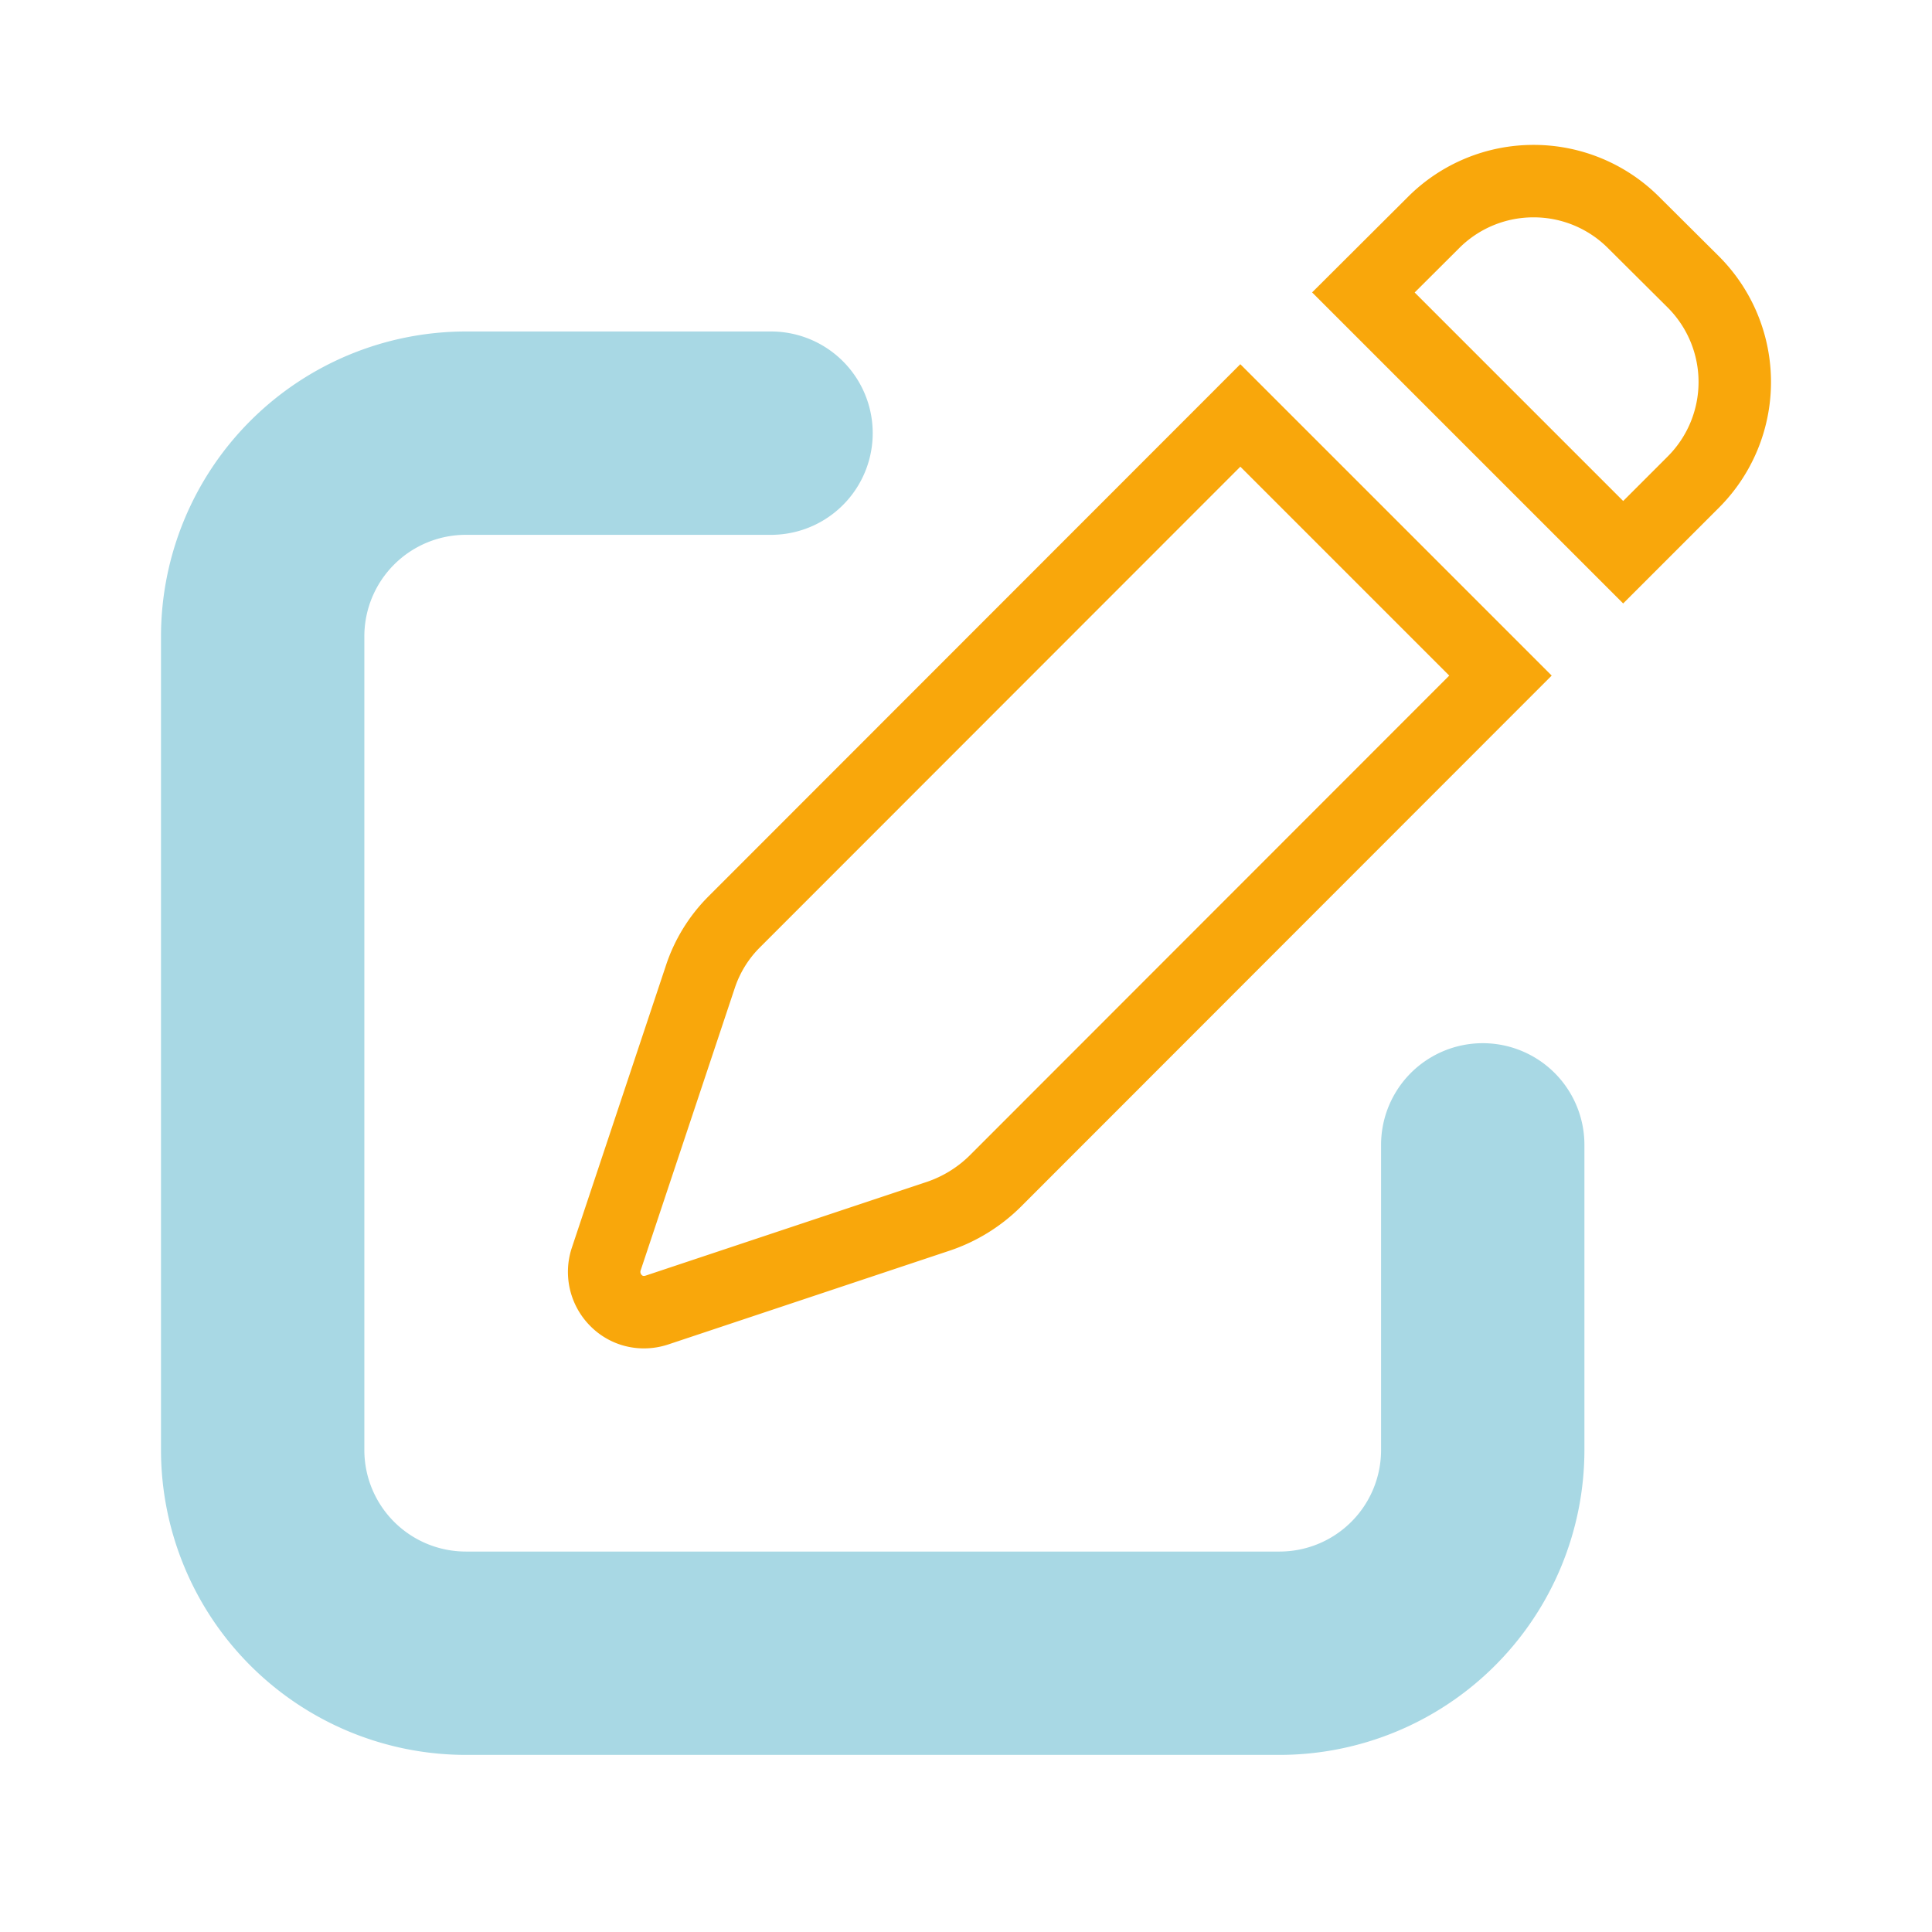
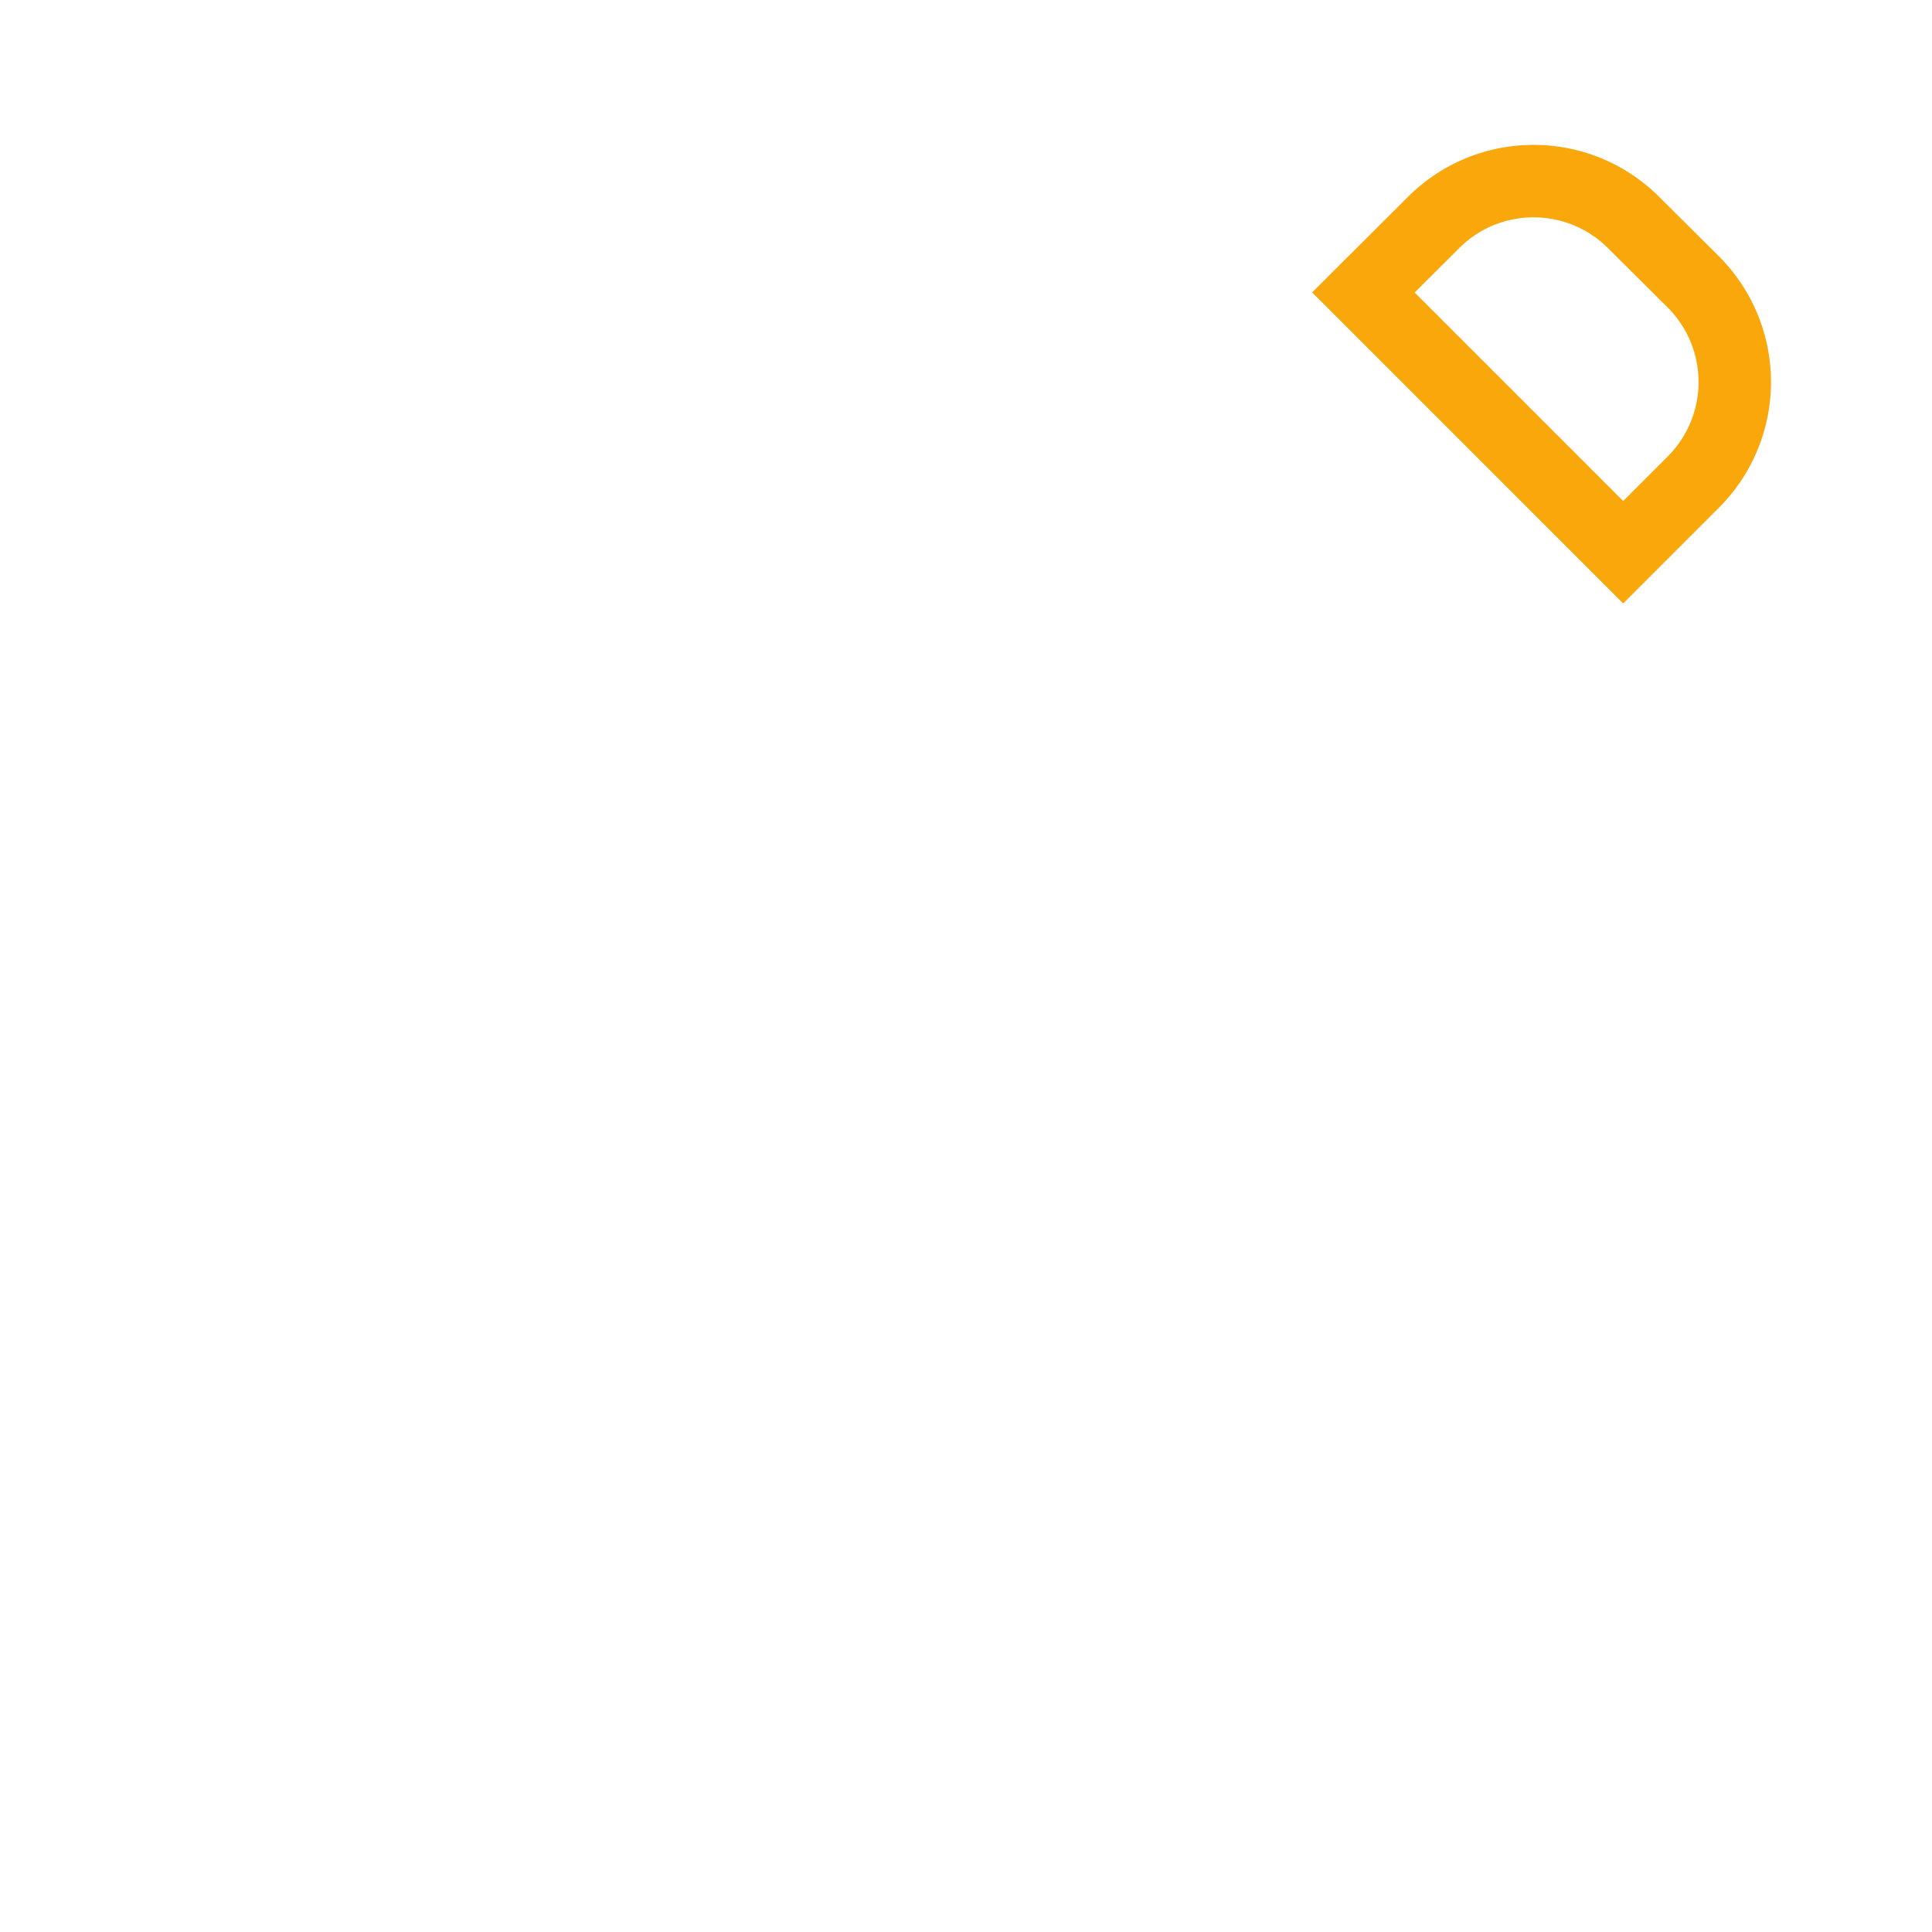
<svg xmlns="http://www.w3.org/2000/svg" id="圖層_1" data-name="圖層 1" viewBox="0 0 480 480">
  <defs>
    <style>.cls-1{fill:#f9a70b;}.cls-2{fill:#a8d8e4;}</style>
  </defs>
  <path class="cls-1" d="M381.013,54a26.074,26.074,0,0,1,18.566,7.728l14.727,14.649a26.166,26.166,0,0,1,0,37.063L403.274,124.472,351.471,72.668l11.011-10.975A26.045,26.045,0,0,1,381.013,54m0-18a44.069,44.069,0,0,0-31.26,12.966l-23.76,23.681,77.281,77.281,23.76-23.76a44.166,44.166,0,0,0,0-62.519L412.273,48.966A44.069,44.069,0,0,0,381.013,36Z" />
-   <path class="cls-1" d="M308.157,115.947l51.904,51.904L240.778,287.205a27.858,27.858,0,0,1-10.378,6.388l-70.028,23.343a1.226,1.226,0,0,1-.387.068.659.659,0,0,1-.514-.199,1.092,1.092,0,0,1-.348-1.038l.01-.03.01-.03,23.366-70.097.021-.062.02-.062a25.658,25.658,0,0,1,6.271-10.132L308.157,115.947m-.004-25.46L176.09,222.63a43.614,43.614,0,0,0-10.657,17.288l-23.366,70.097a19.042,19.042,0,0,0,4.579,19.419,18.669,18.669,0,0,0,13.34,5.57,19.216,19.216,0,0,0,6.079-.991l70.097-23.366a45.704,45.704,0,0,0,17.288-10.657L385.513,167.847l-77.36-77.359Z" />
-   <path class="cls-2" d="M115.781,82.356A75.8,75.8,0,0,0,40,158.137v202.082A75.8,75.8,0,0,0,115.781,436h202.082a75.8,75.8,0,0,0,75.781-75.781V284.438a25.26,25.26,0,0,0-50.52,0v75.781a25.233,25.233,0,0,1-25.26,25.26H115.781a25.233,25.233,0,0,1-25.26-25.26V158.137a25.233,25.233,0,0,1,25.26-25.26h75.781a25.26,25.26,0,0,0,0-50.52Z" />
</svg>